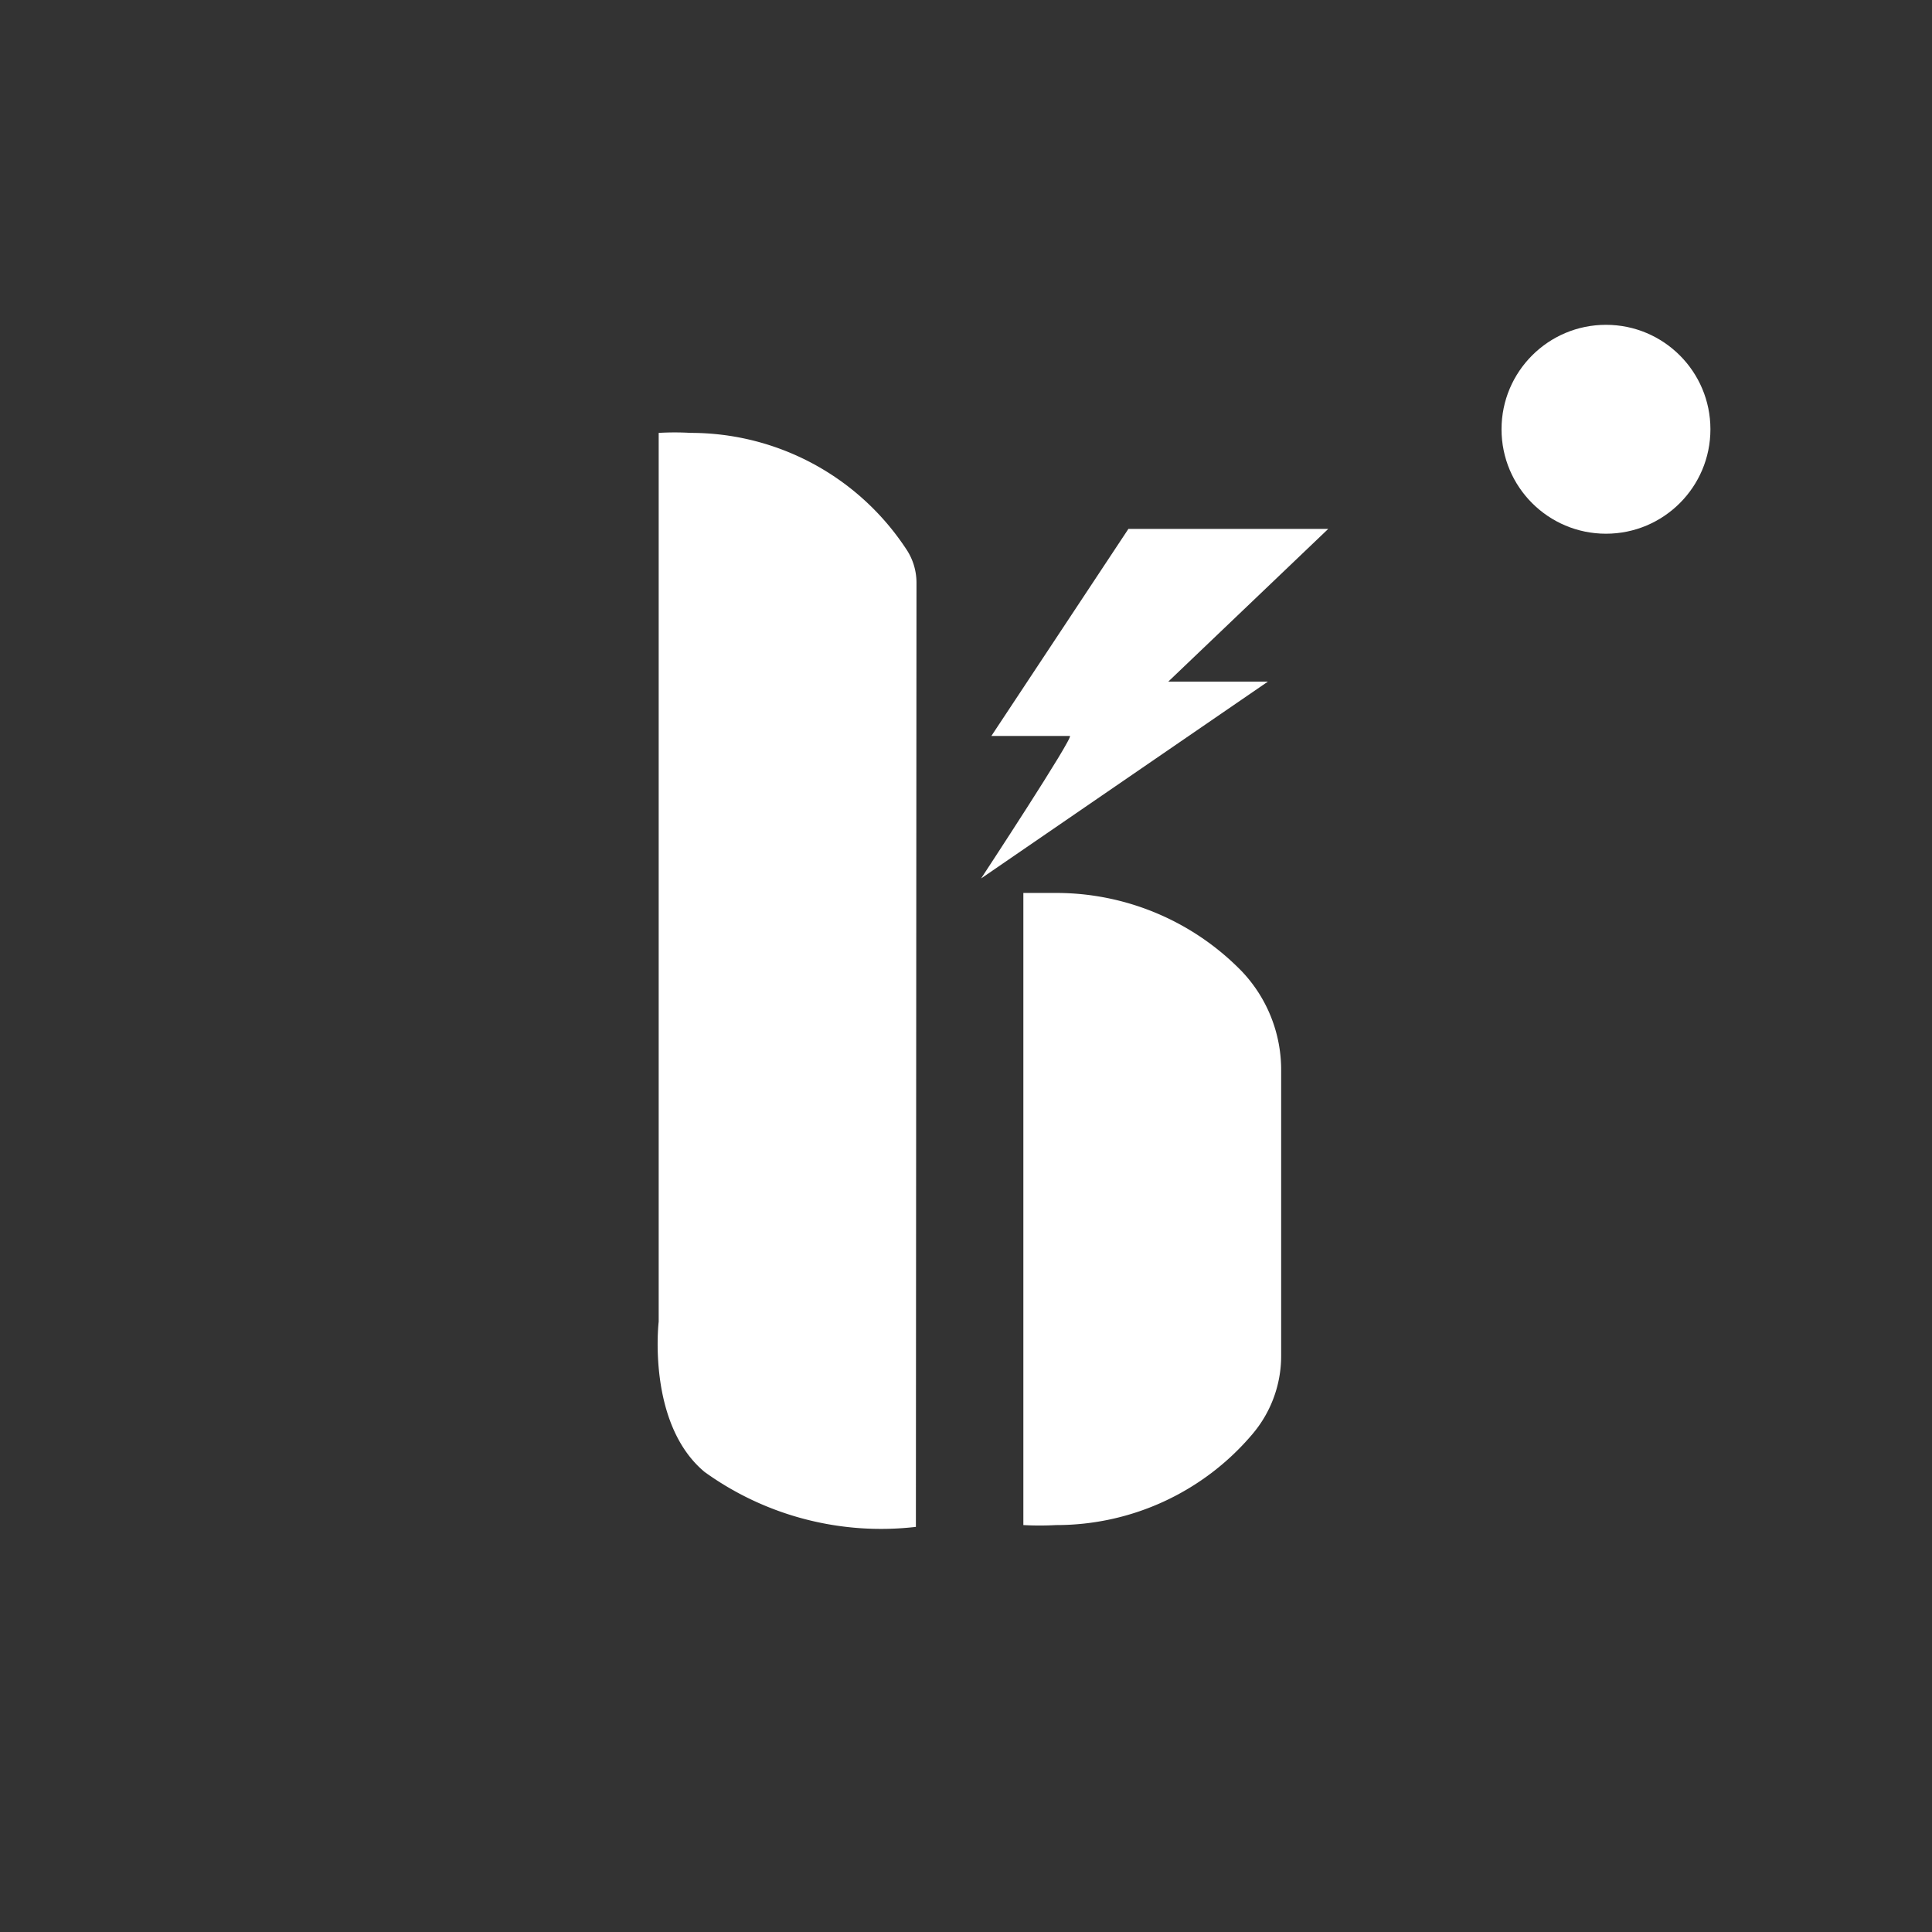
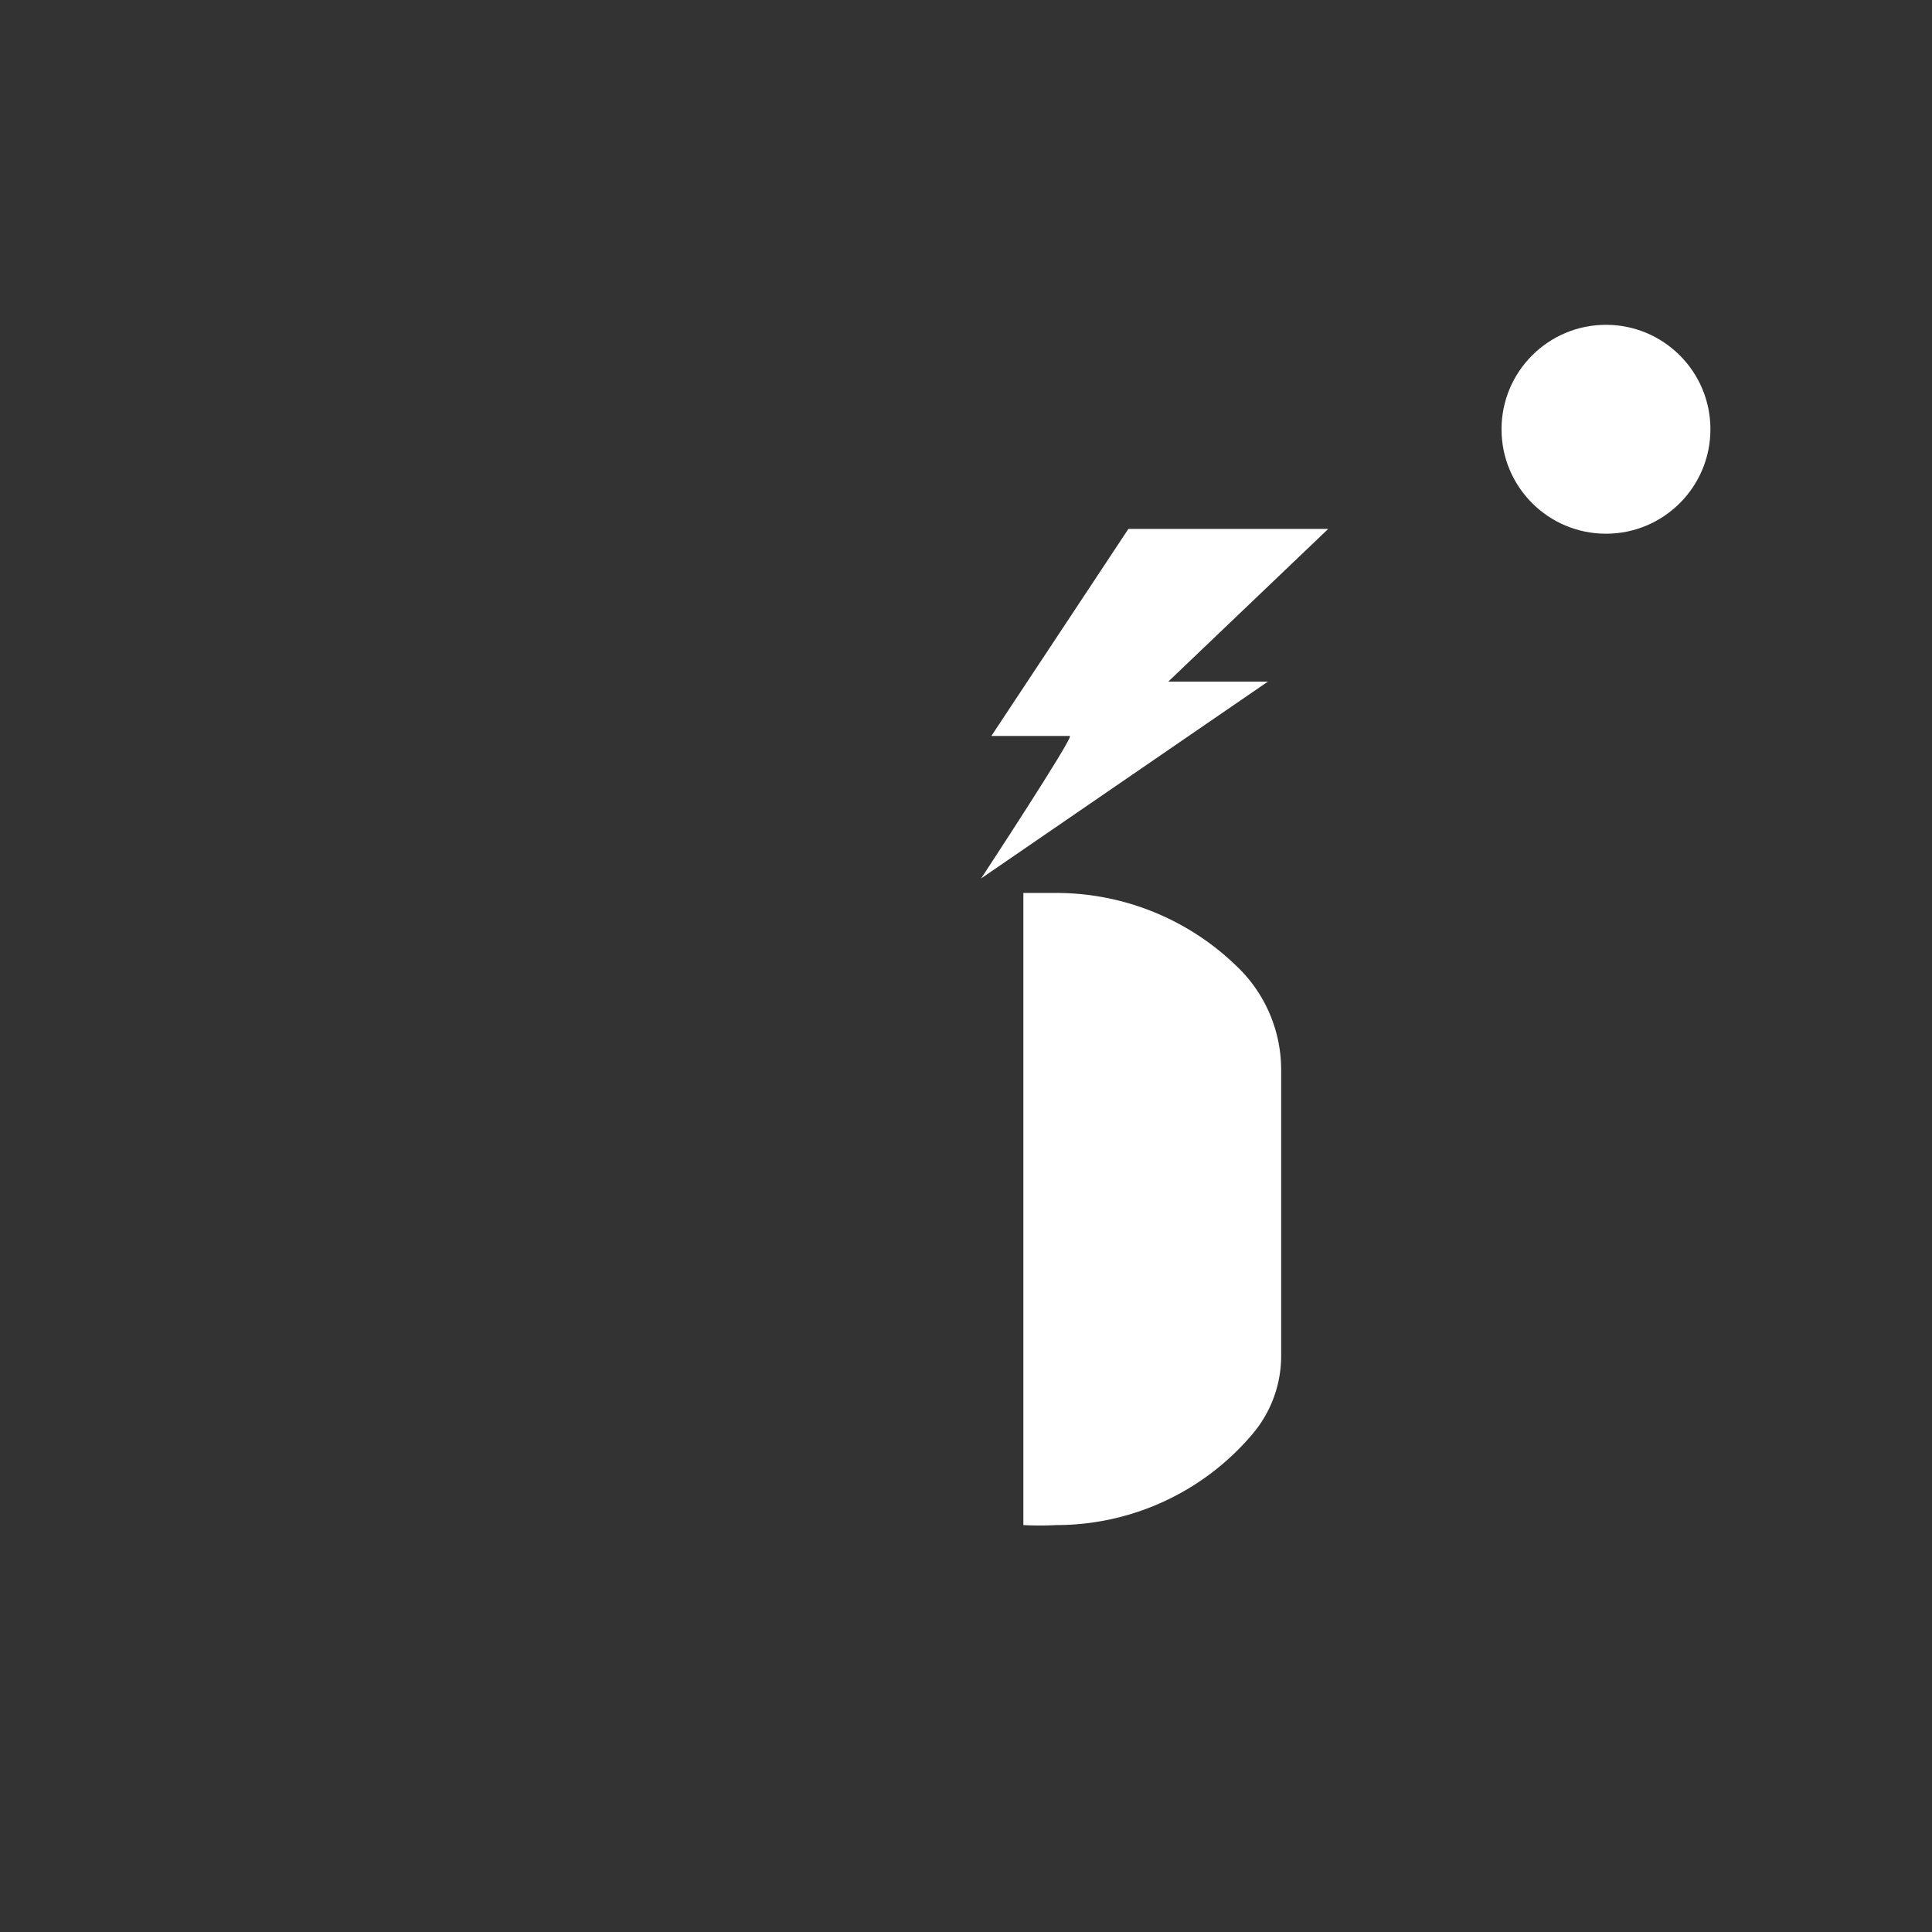
<svg xmlns="http://www.w3.org/2000/svg" id="图层_1" data-name="图层 1" viewBox="0 0 32 32">
  <rect x="0" y="0" width="32" height="32" fill="#333333" stroke="none" />
  <defs>
    <style>.cls-1{fill:#fff;}</style>
  </defs>
  <circle class="cls-1" cx="26.6" cy="7.11" r="1.73" />
  <path class="cls-1" d="M21.22,17.73a2.37,2.37,0,0,0-.65-1.64,4.29,4.29,0,0,0-3.08-1.3l-.54,0V25.26a4.89,4.89,0,0,0,.54,0,4.25,4.25,0,0,0,3.24-1.49,2,2,0,0,0,.49-1.31Z" />
-   <path class="cls-1" d="M15.18,9.65A1,1,0,0,0,15,9.08a4.27,4.27,0,0,0-3.56-1.91,4.55,4.55,0,0,0-.53,0V21.89s-.2,1.69.76,2.49a5,5,0,0,0,3.5.91Z" />
  <path class="cls-1" d="M18.69,8.76H22l-2.65,2.53H21l-4.75,3.26s1.55-2.36,1.47-2.36H16.42Z" />
</svg>